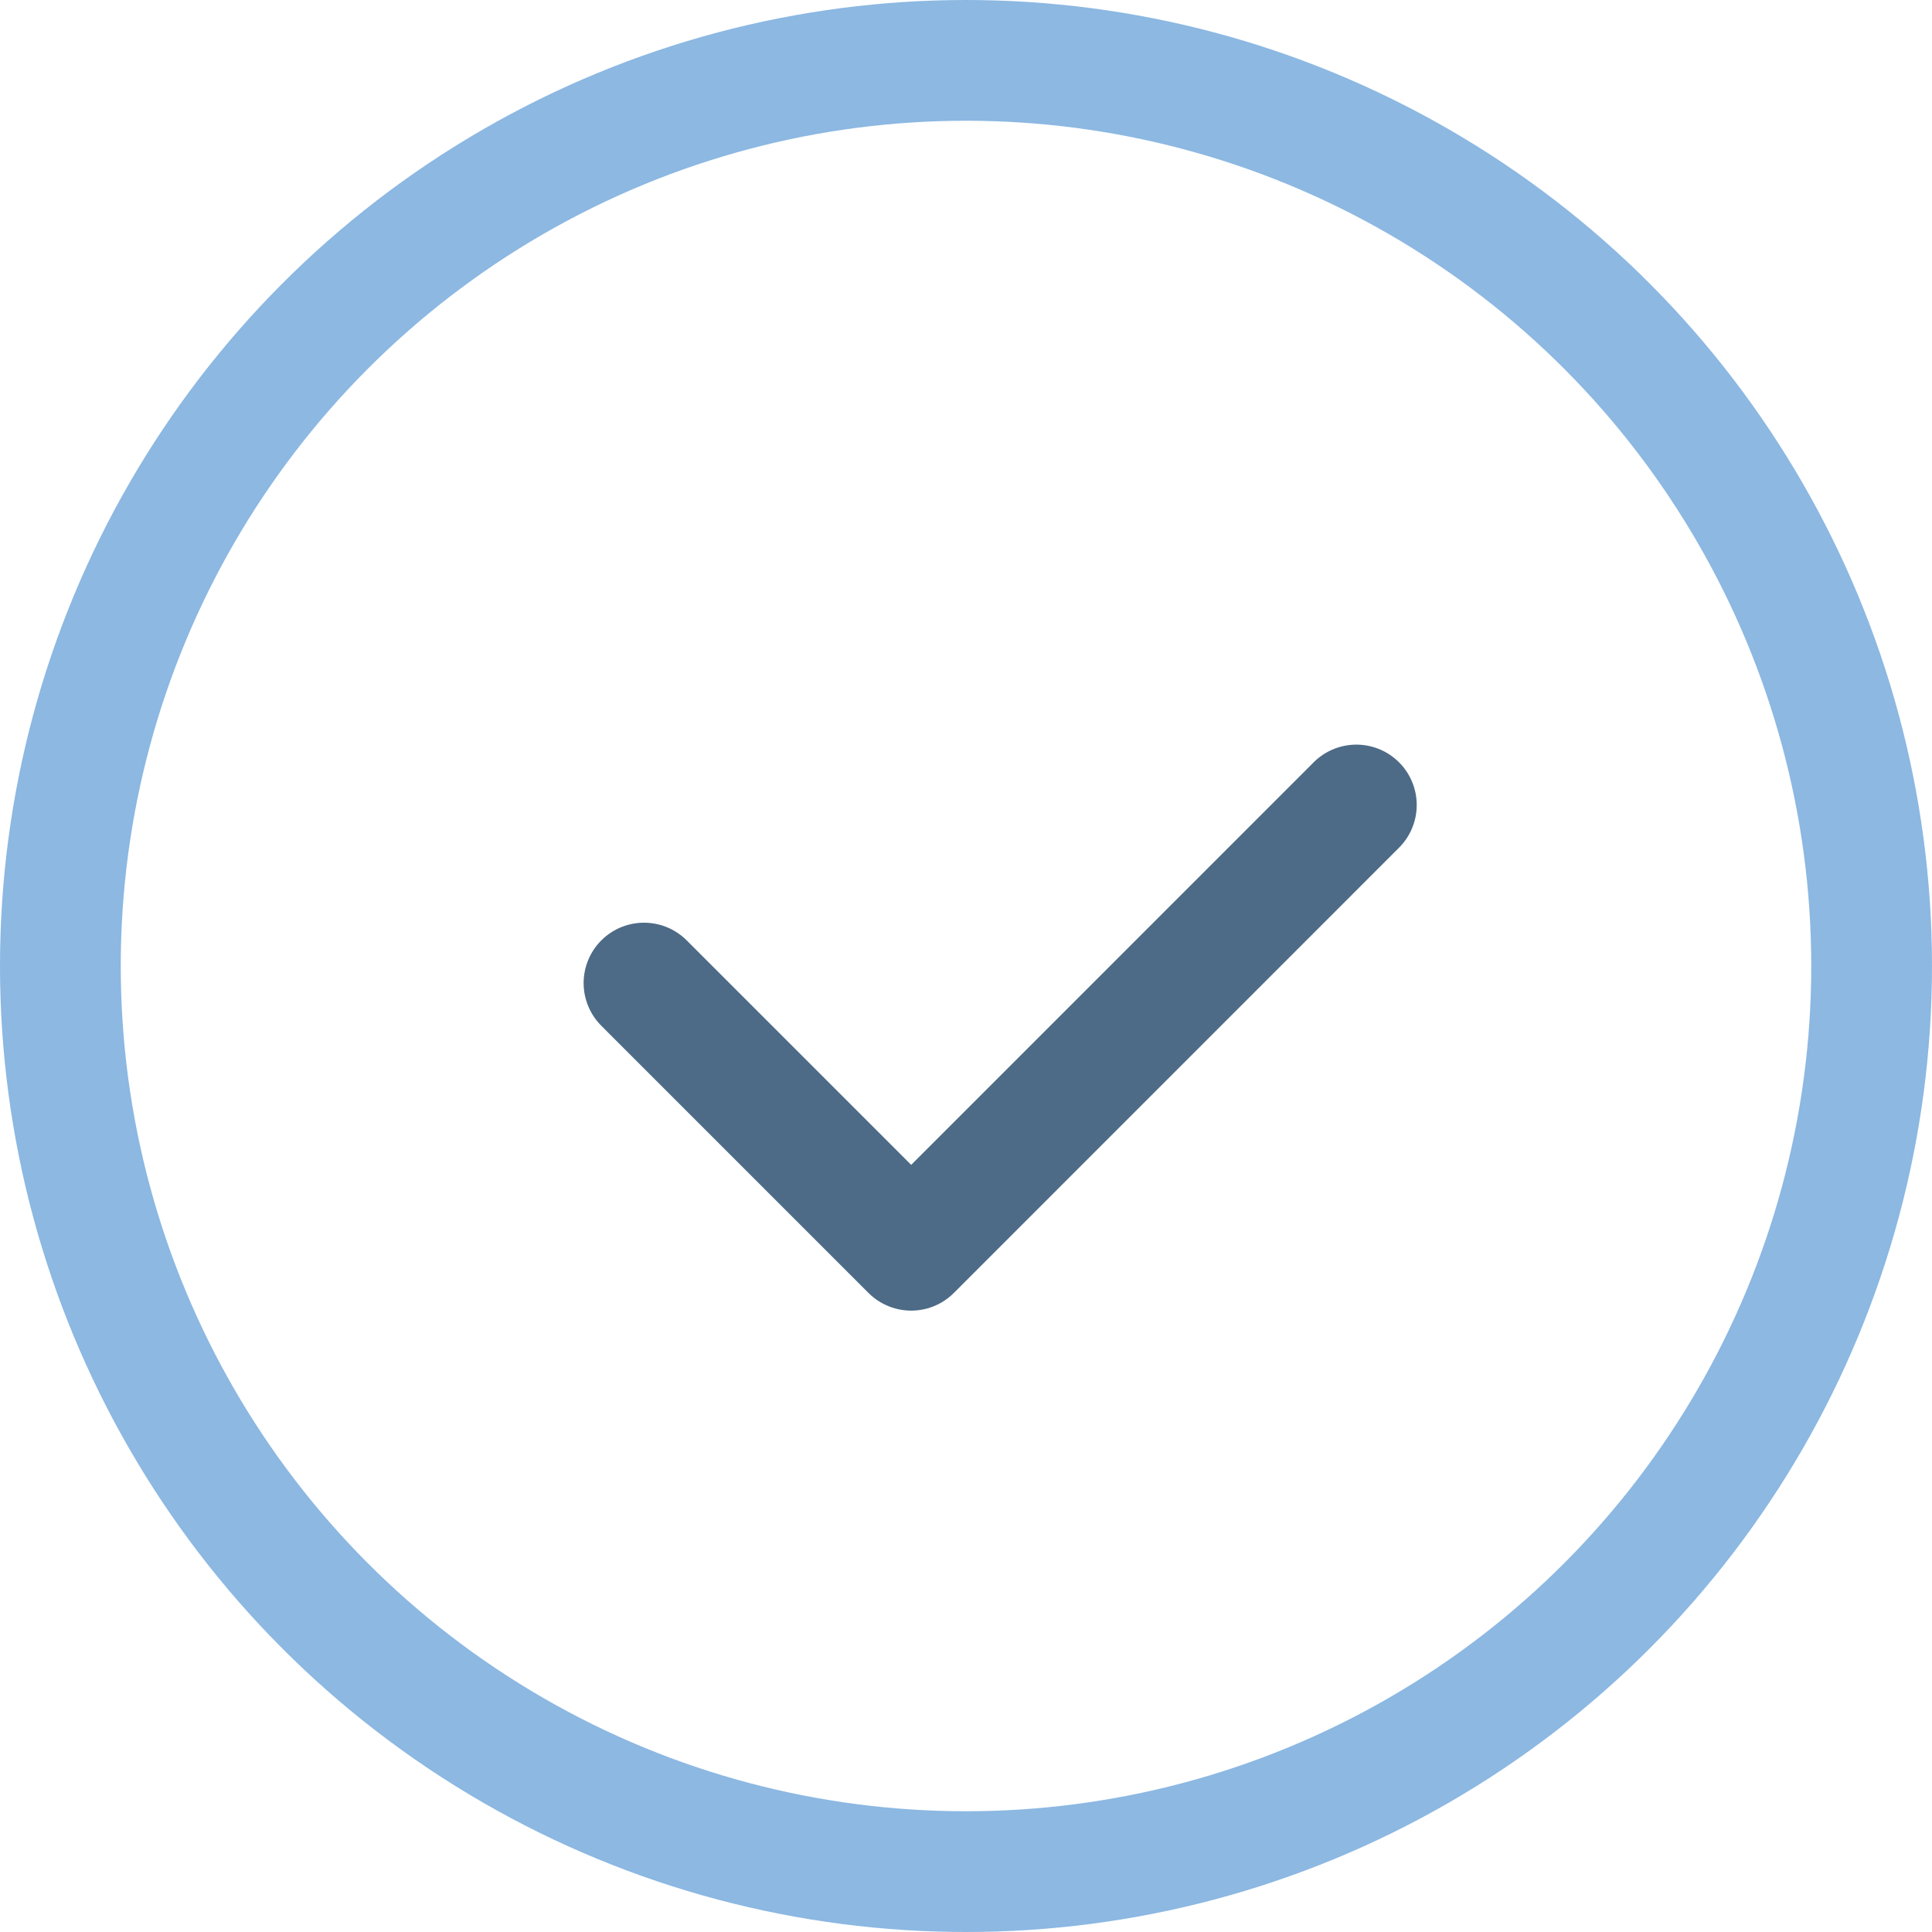
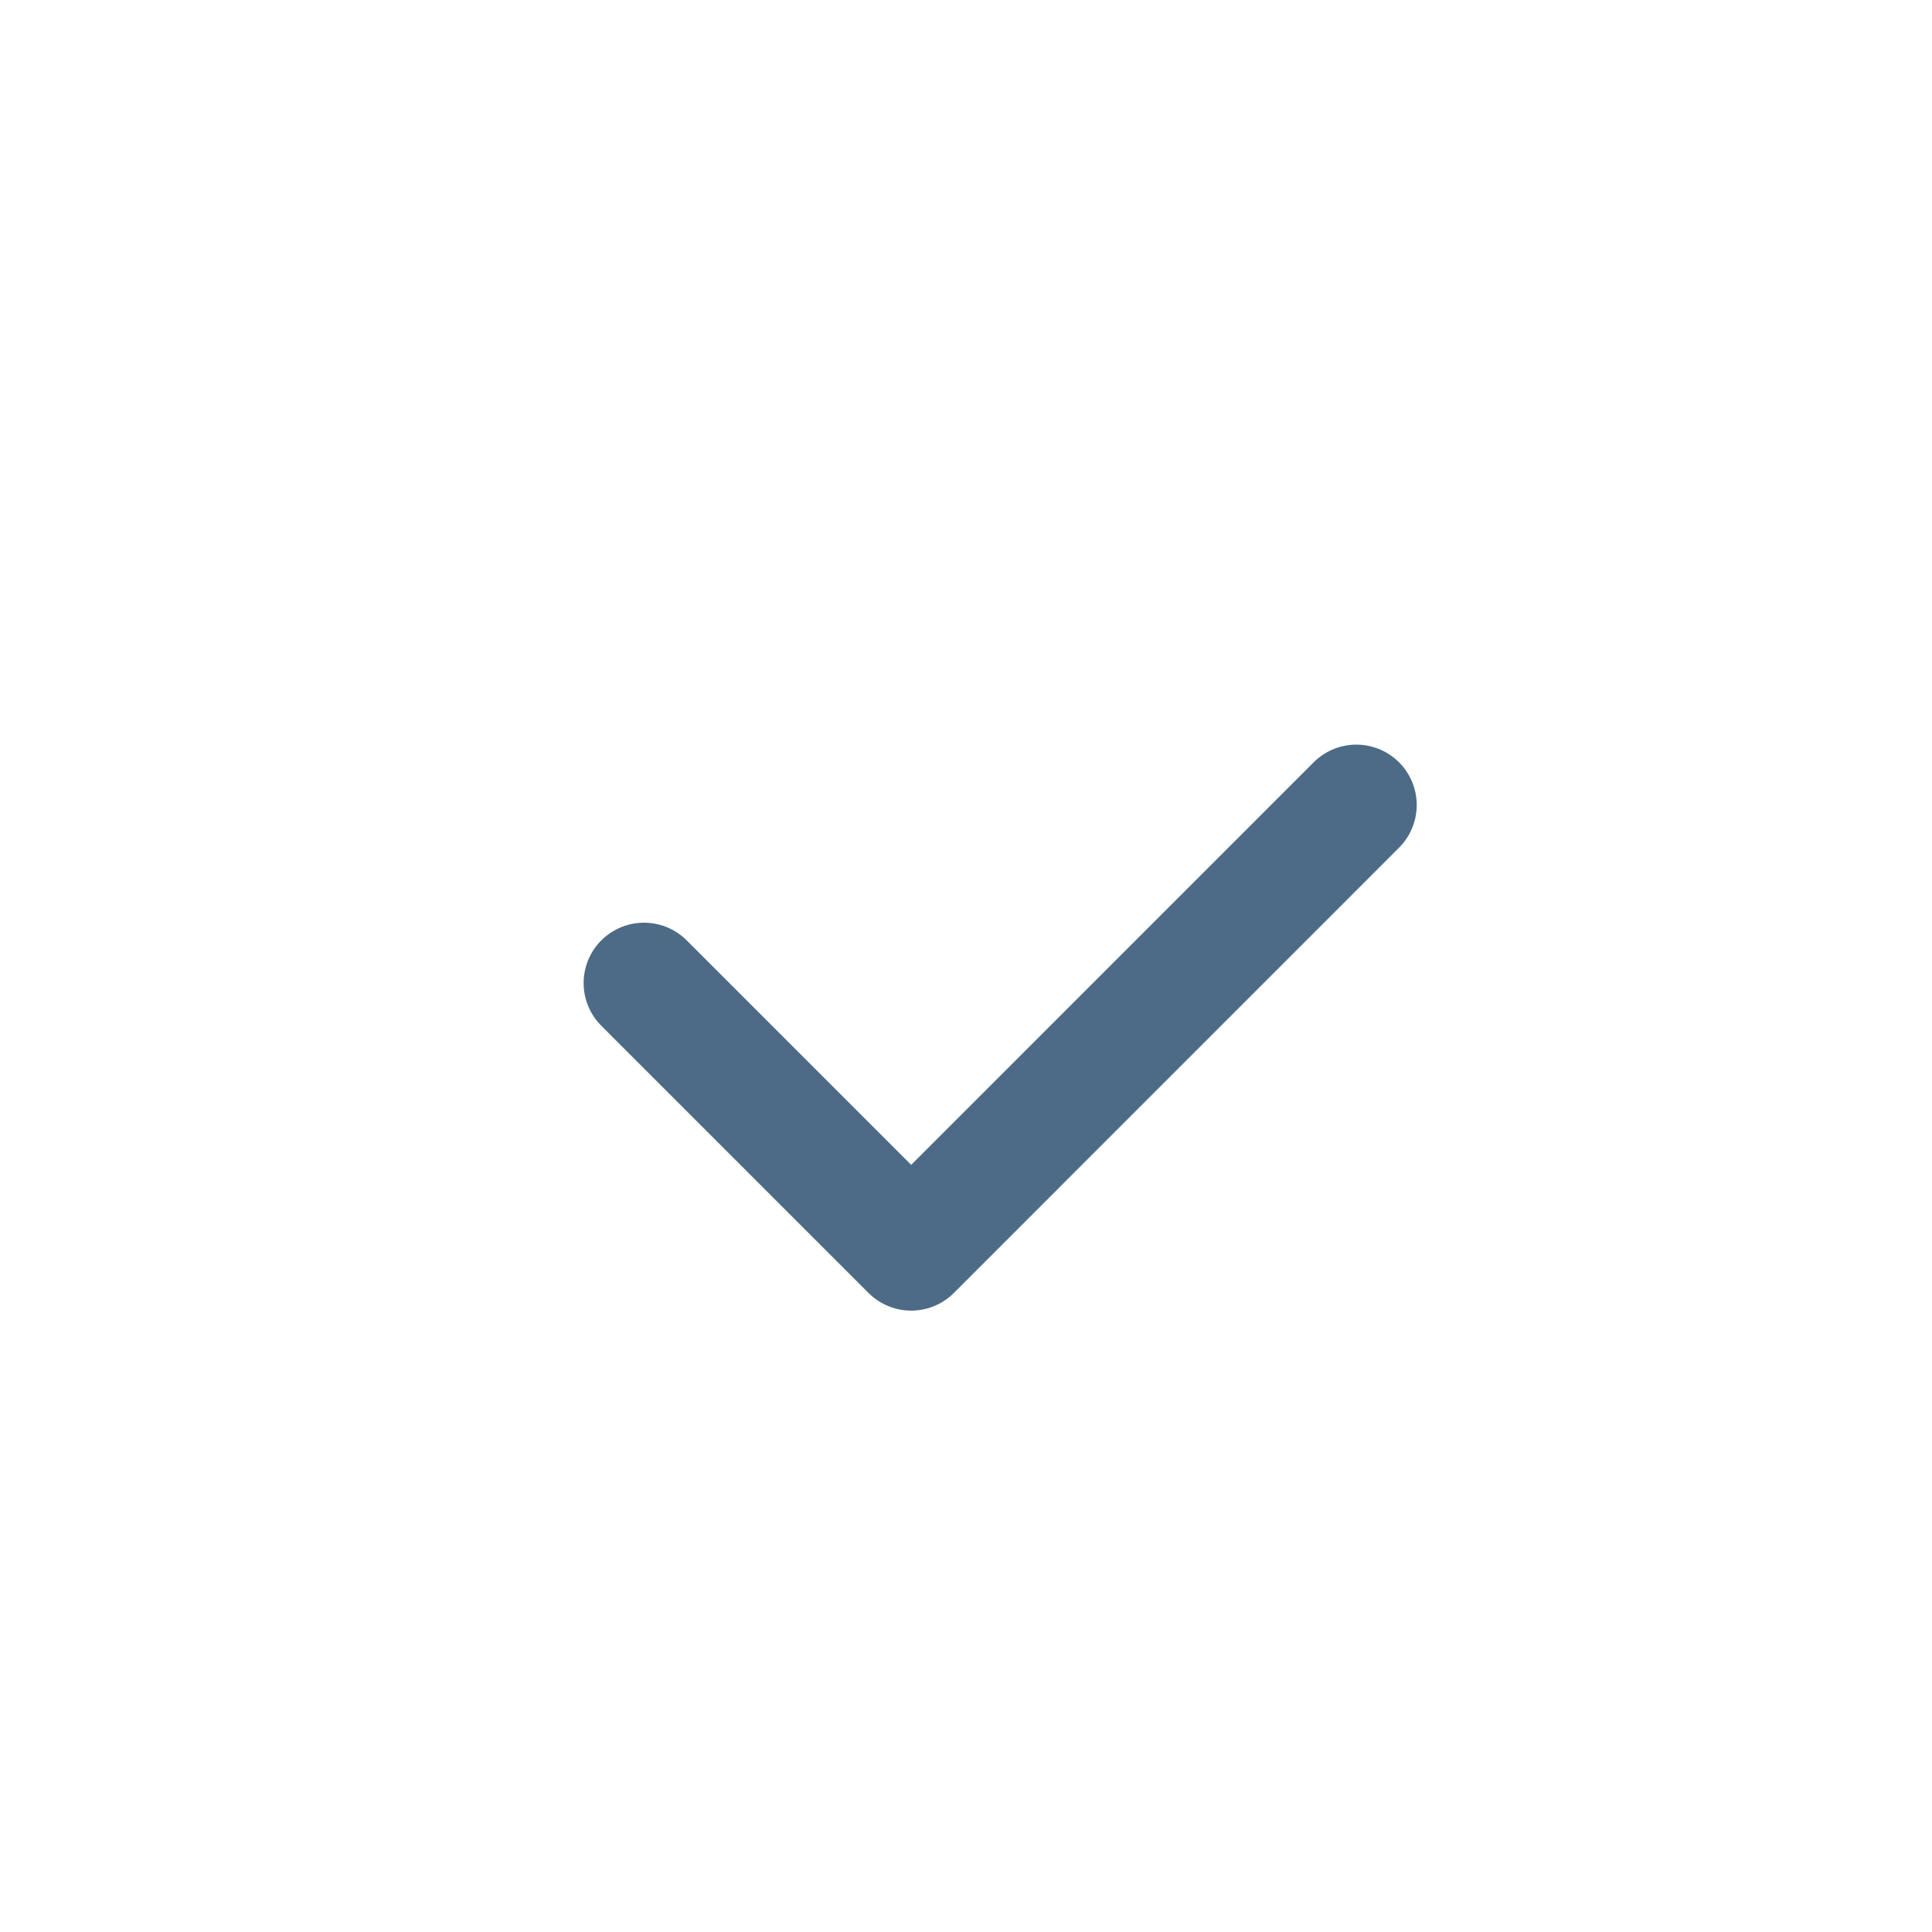
<svg xmlns="http://www.w3.org/2000/svg" width="24" height="24" viewBox="0 0 24 24" fill="none">
  <path d="M16.849 10L11.319 15.531L8 12.212" stroke="#4D6B86" stroke-width="1.5" stroke-linecap="round" stroke-linejoin="round" />
-   <circle cx="12" cy="12" r="11.25" stroke="#8CB8E2" stroke-width="1.5" />
</svg>